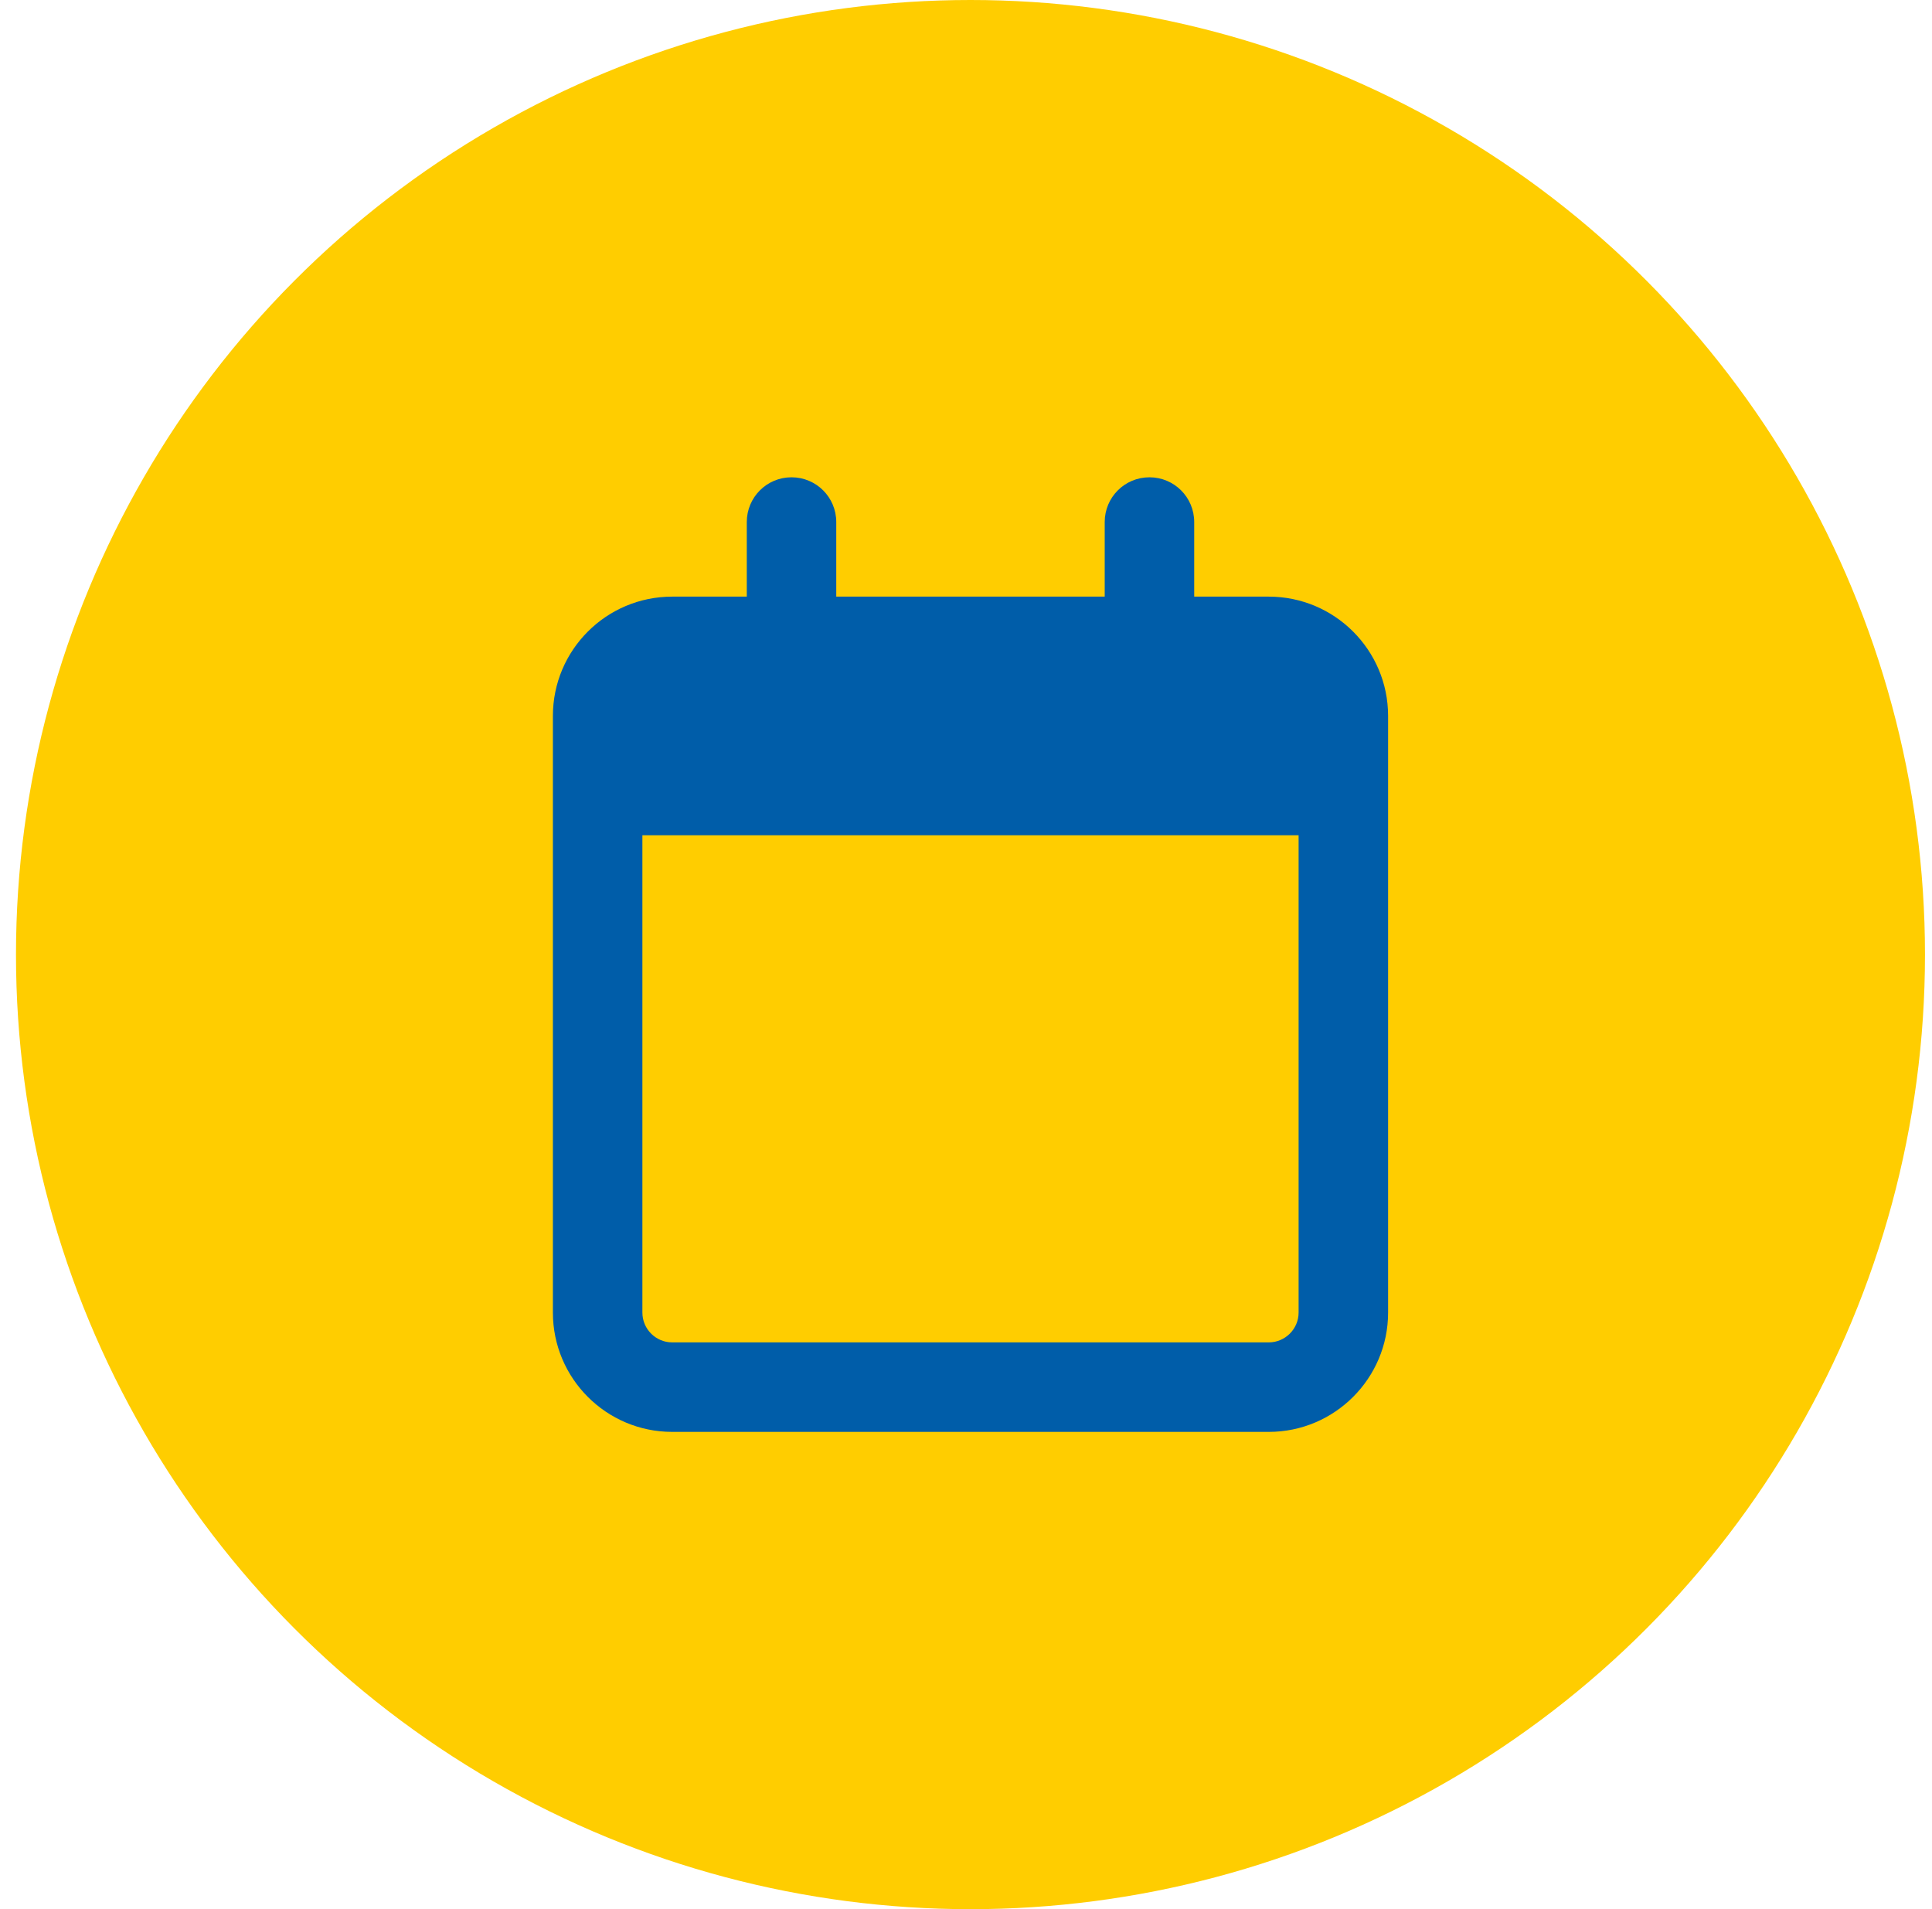
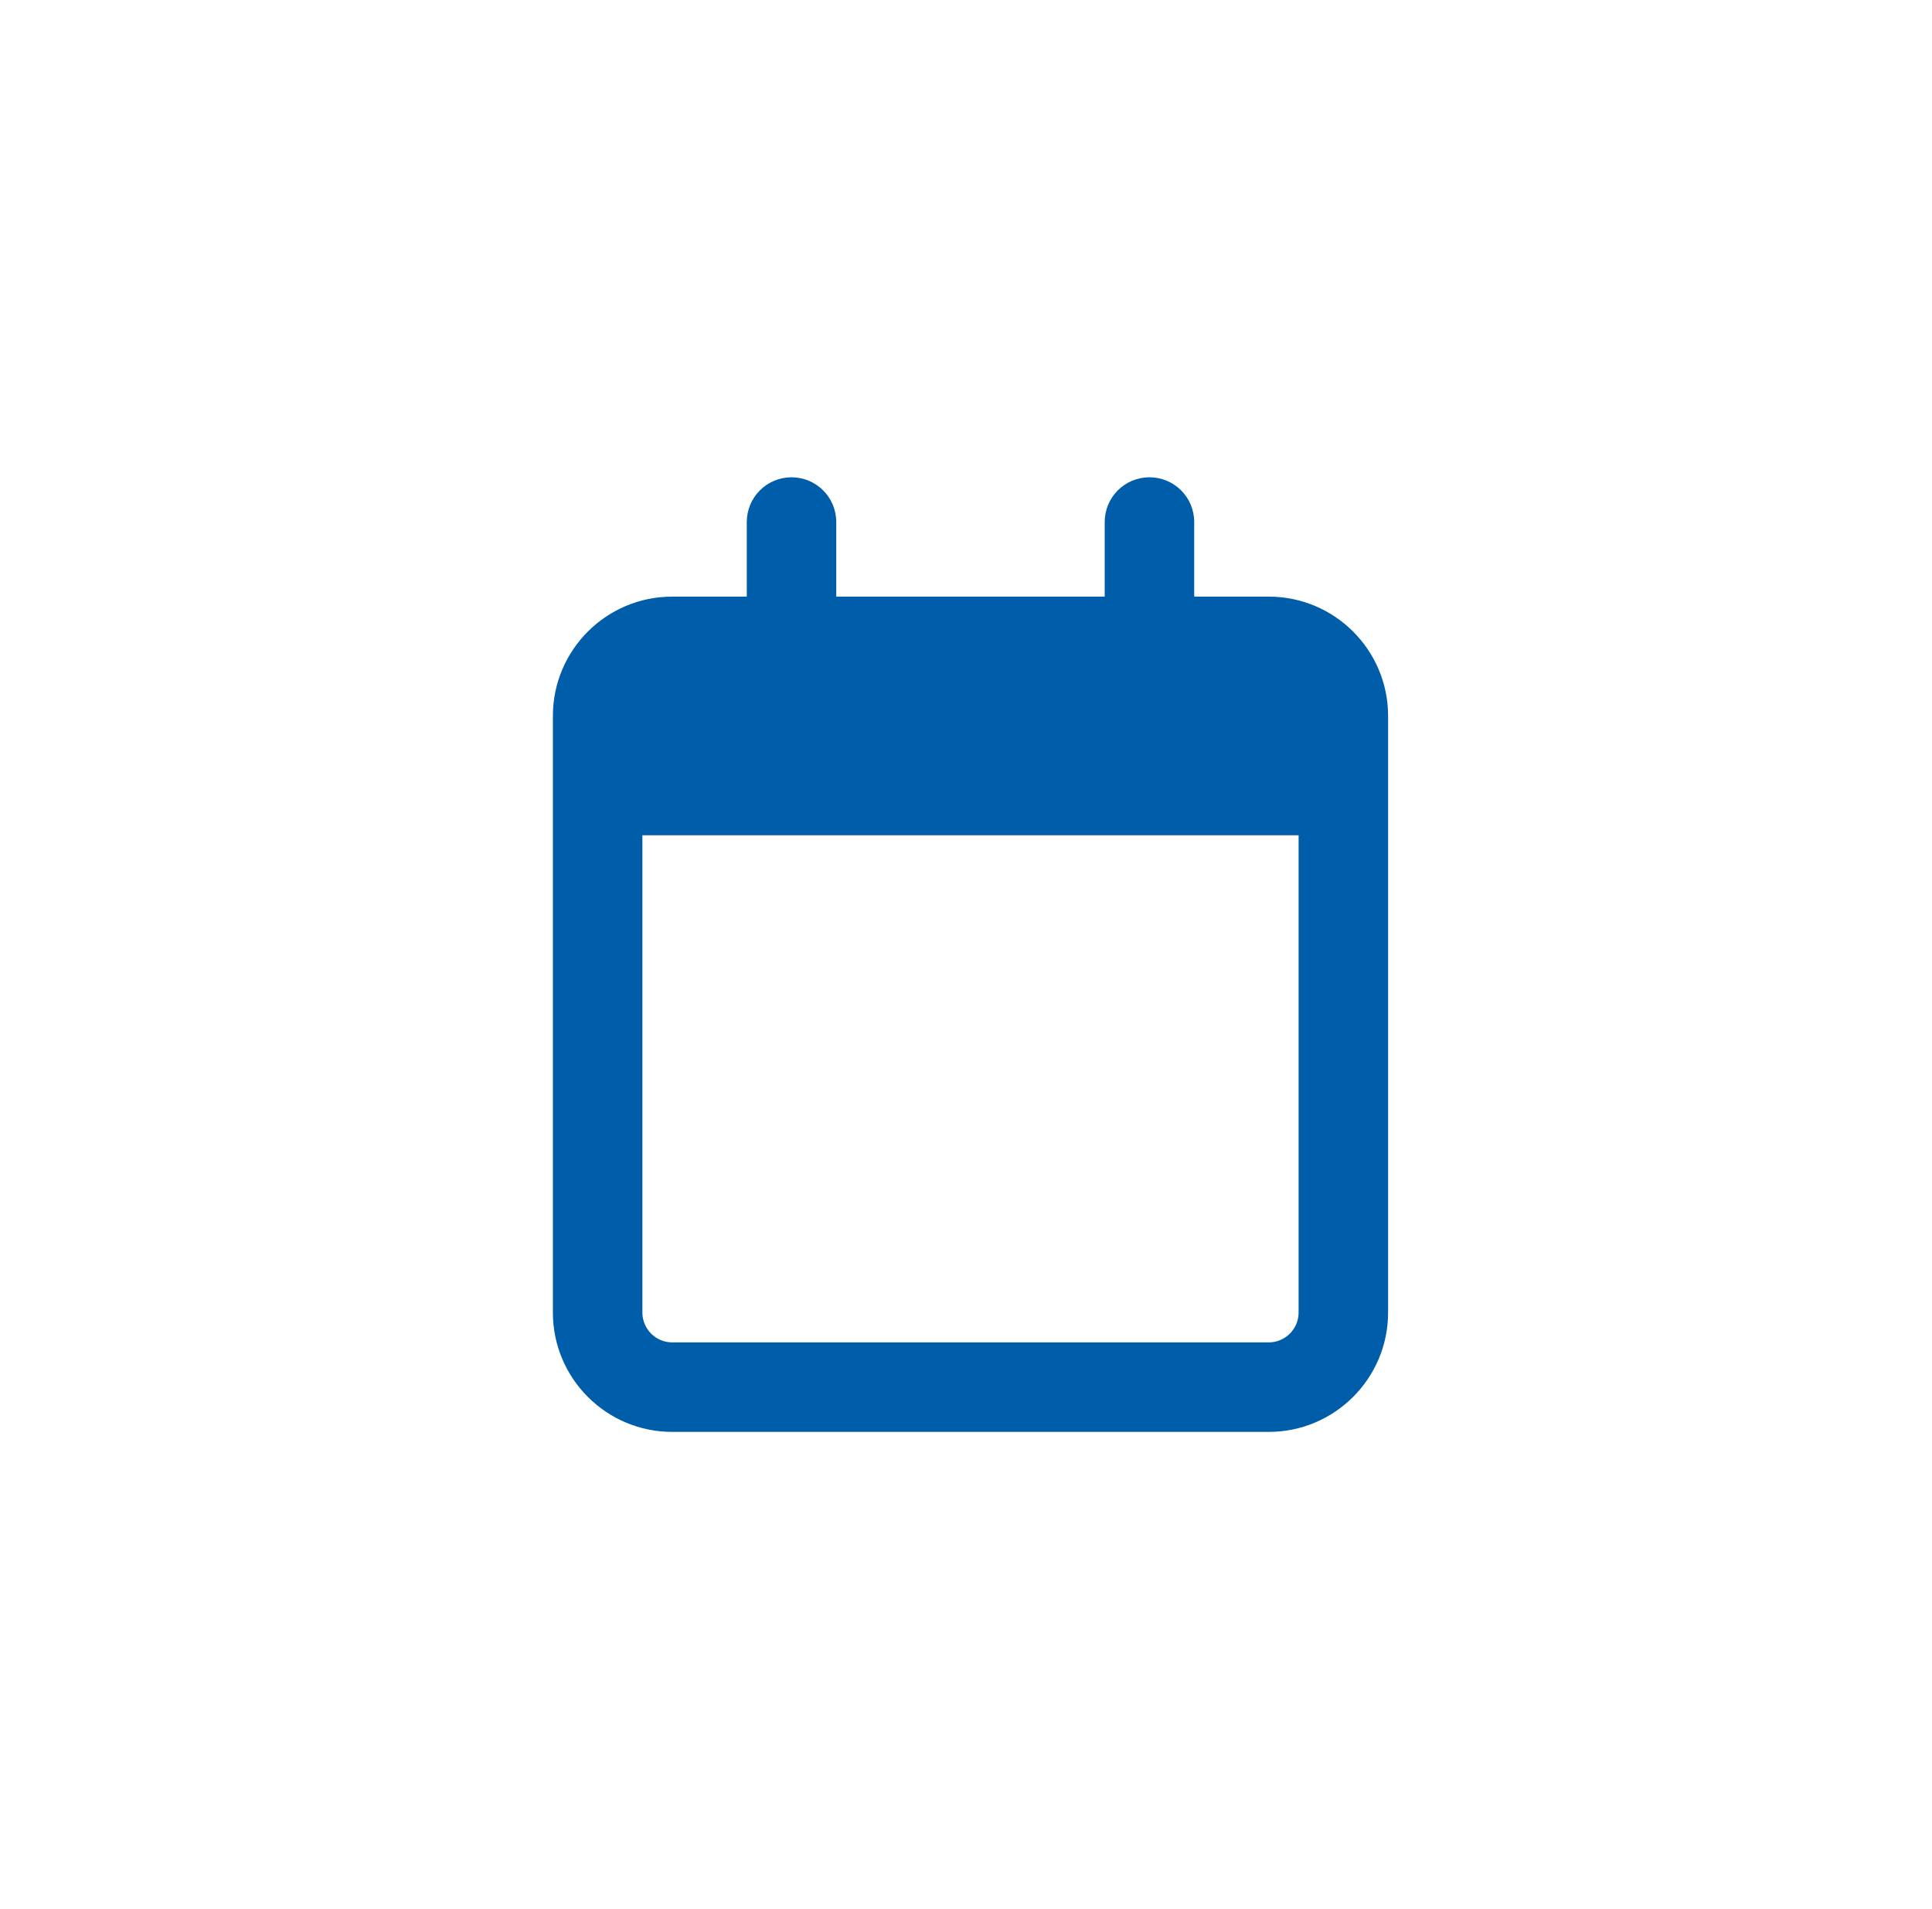
<svg xmlns="http://www.w3.org/2000/svg" width="84px" height="83px" viewBox="0 0 84 83" version="1.1">
  <title>icons/fontawesome/regular/droppin</title>
  <g id="Sweepstakes-Grizzly-2025" stroke="none" stroke-width="1" fill="none" fill-rule="evenodd">
    <g id="Components/Sweepstakes-Details/Header-Copy" transform="translate(-675, -80)">
      <g id="icons/fontawesome/regular/droppin" transform="translate(675.695, 80)">
        <g id="ICON/CIRCLE" fill="#FFCD00">
-           <circle id="Oval" cx="41.5" cy="41.5" r="41.5" />
-         </g>
+           </g>
        <g id="icons/fontawesome/regular/location-dot" transform="translate(23.344, 20.75)" fill="#005DA9">
          <path d="M12.32,5.188 L23.992,5.188 L23.992,1.945 C23.992,0.871 24.859,0 25.938,0 C27.016,0 27.883,0.871 27.883,1.945 L27.883,5.188 L31.125,5.188 C33.986,5.188 36.313,7.51 36.313,10.375 L36.313,36.313 C36.313,39.174 33.986,41.5 31.125,41.5 L5.188,41.5 C2.322,41.5 -3.55271368e-15,39.174 -3.55271368e-15,36.313 L-3.55271368e-15,10.375 C-3.55271368e-15,7.51 2.322,5.188 5.188,5.188 L8.43,5.188 L8.43,1.945 C8.43,0.871 9.297,0 10.375,0 C11.453,0 12.32,0.871 12.32,1.945 L12.32,5.188 Z M3.891,36.313 C3.891,37.026 4.471,37.609 5.188,37.609 L31.125,37.609 C31.838,37.609 32.422,37.026 32.422,36.313 L32.422,15.563 L3.891,15.563 L3.891,36.313 Z" id="regular/calendar" />
        </g>
      </g>
    </g>
  </g>
</svg>